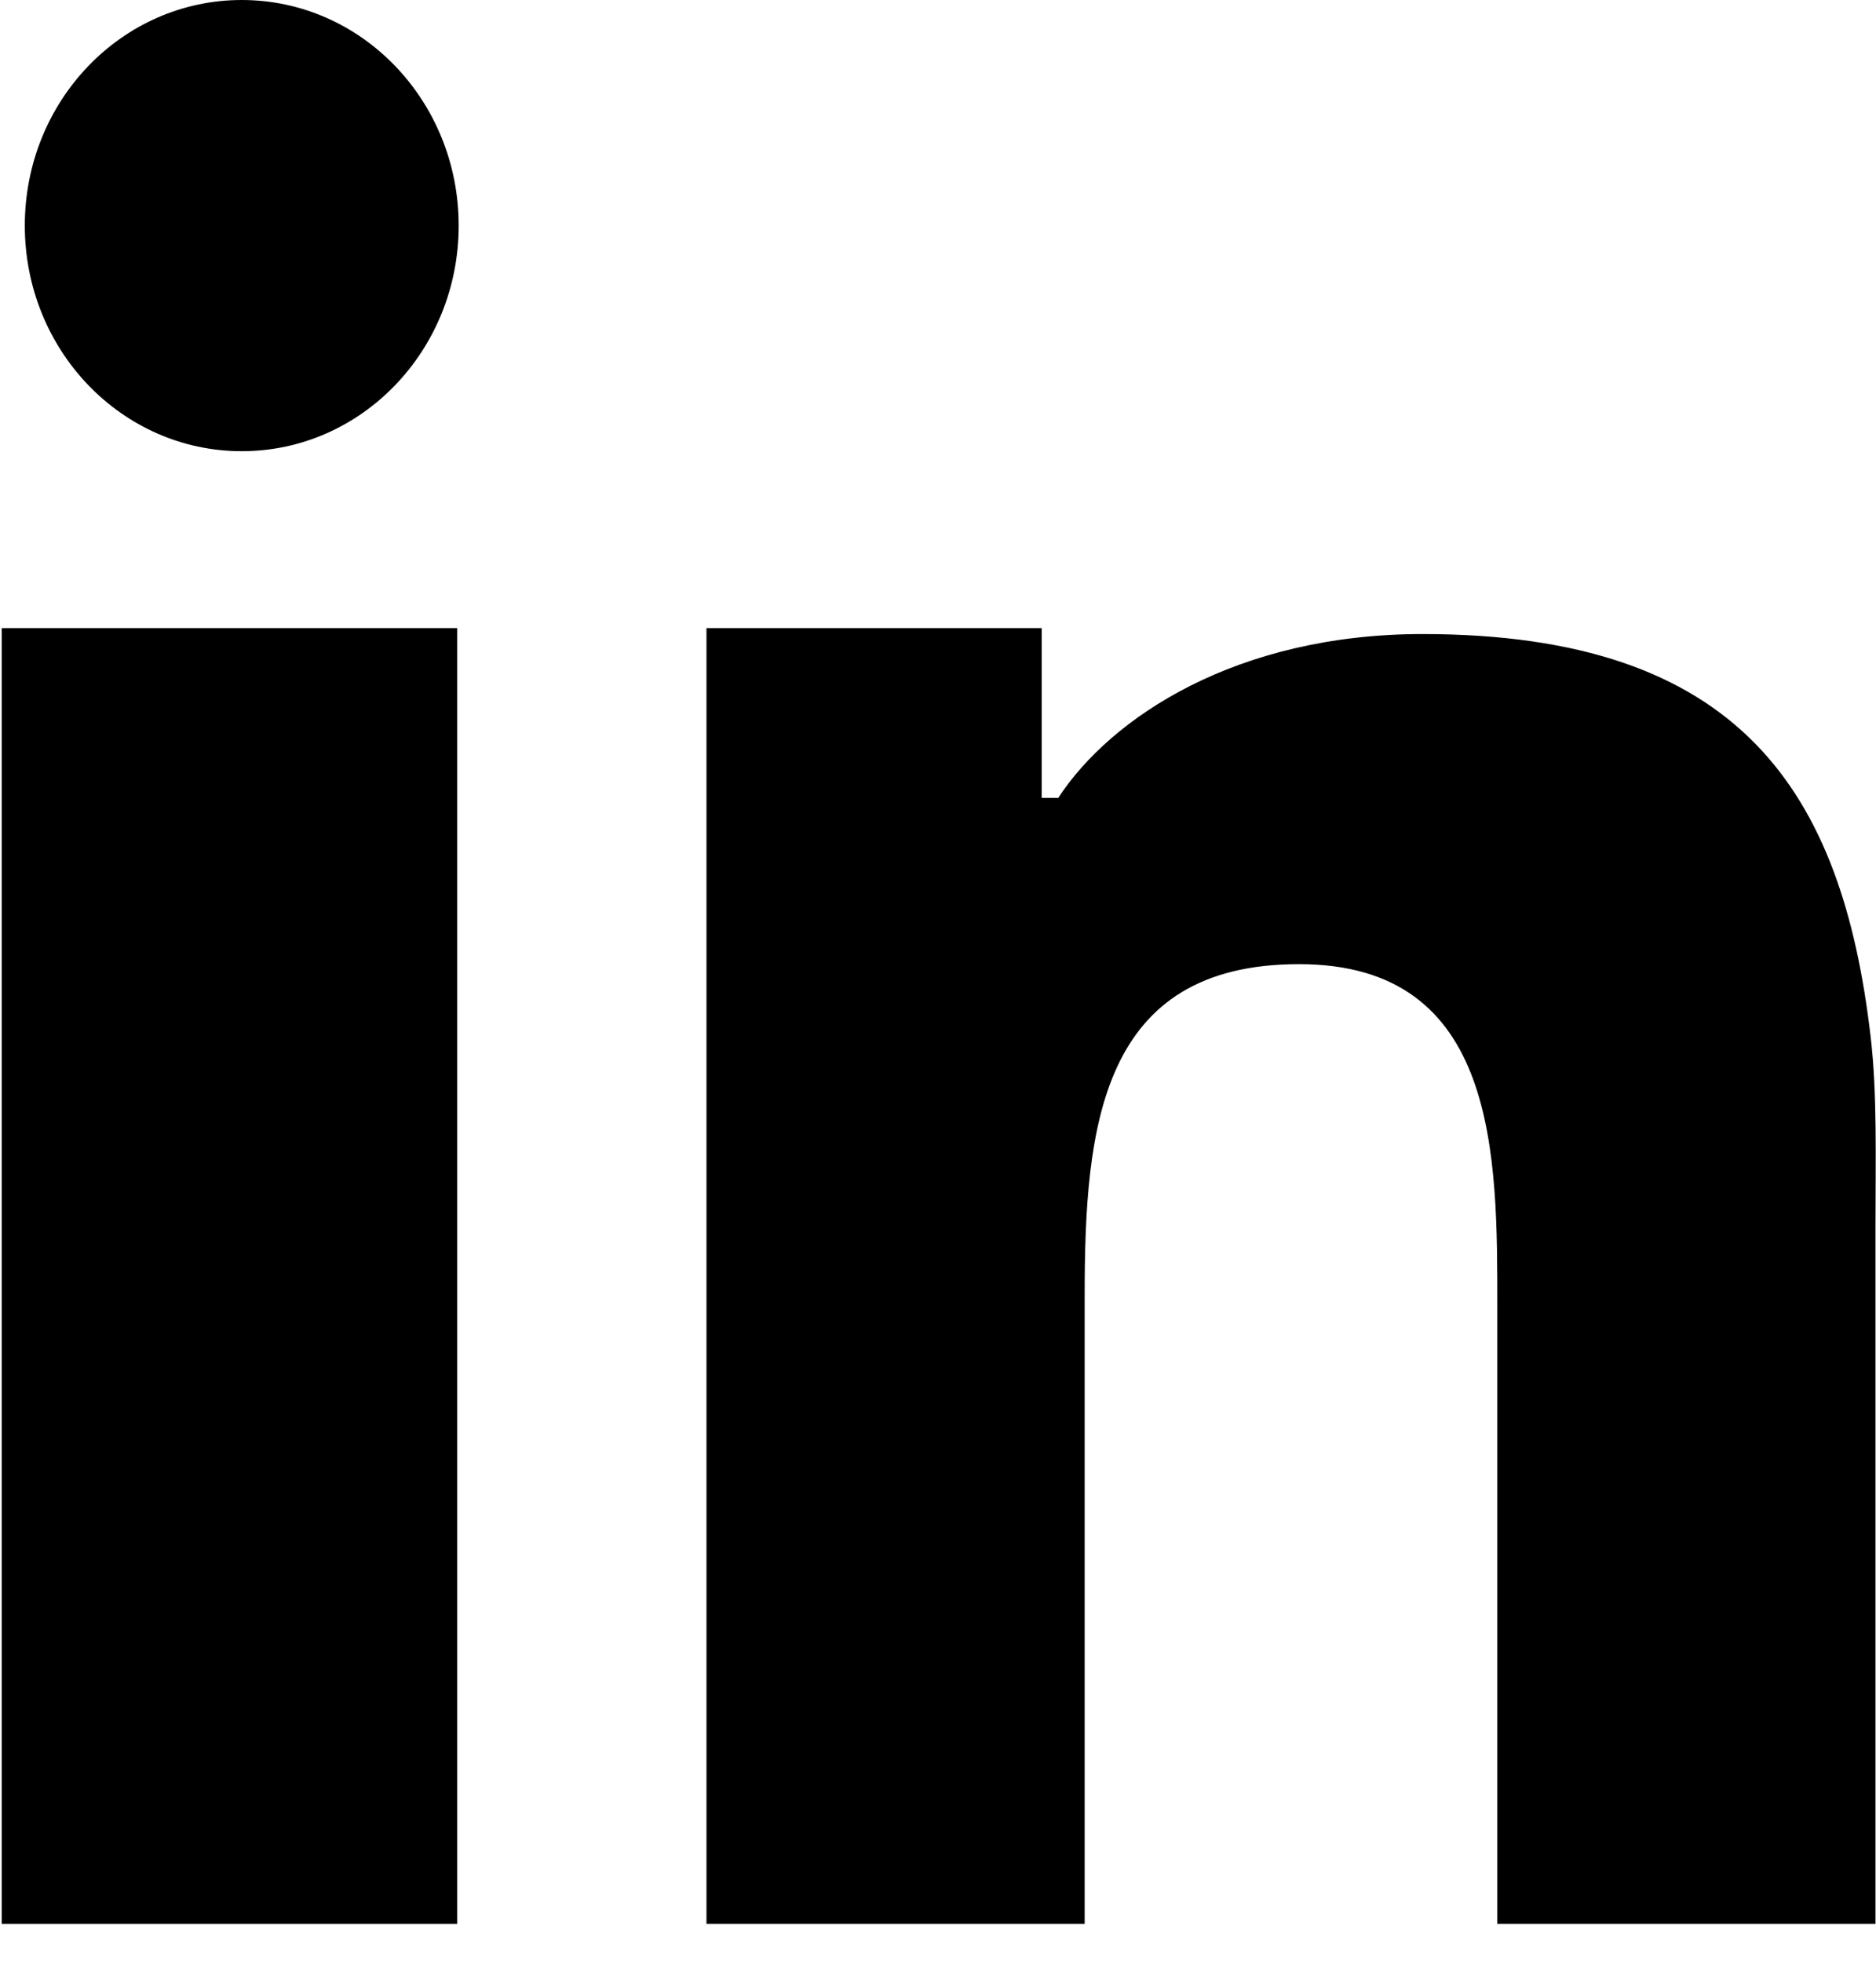
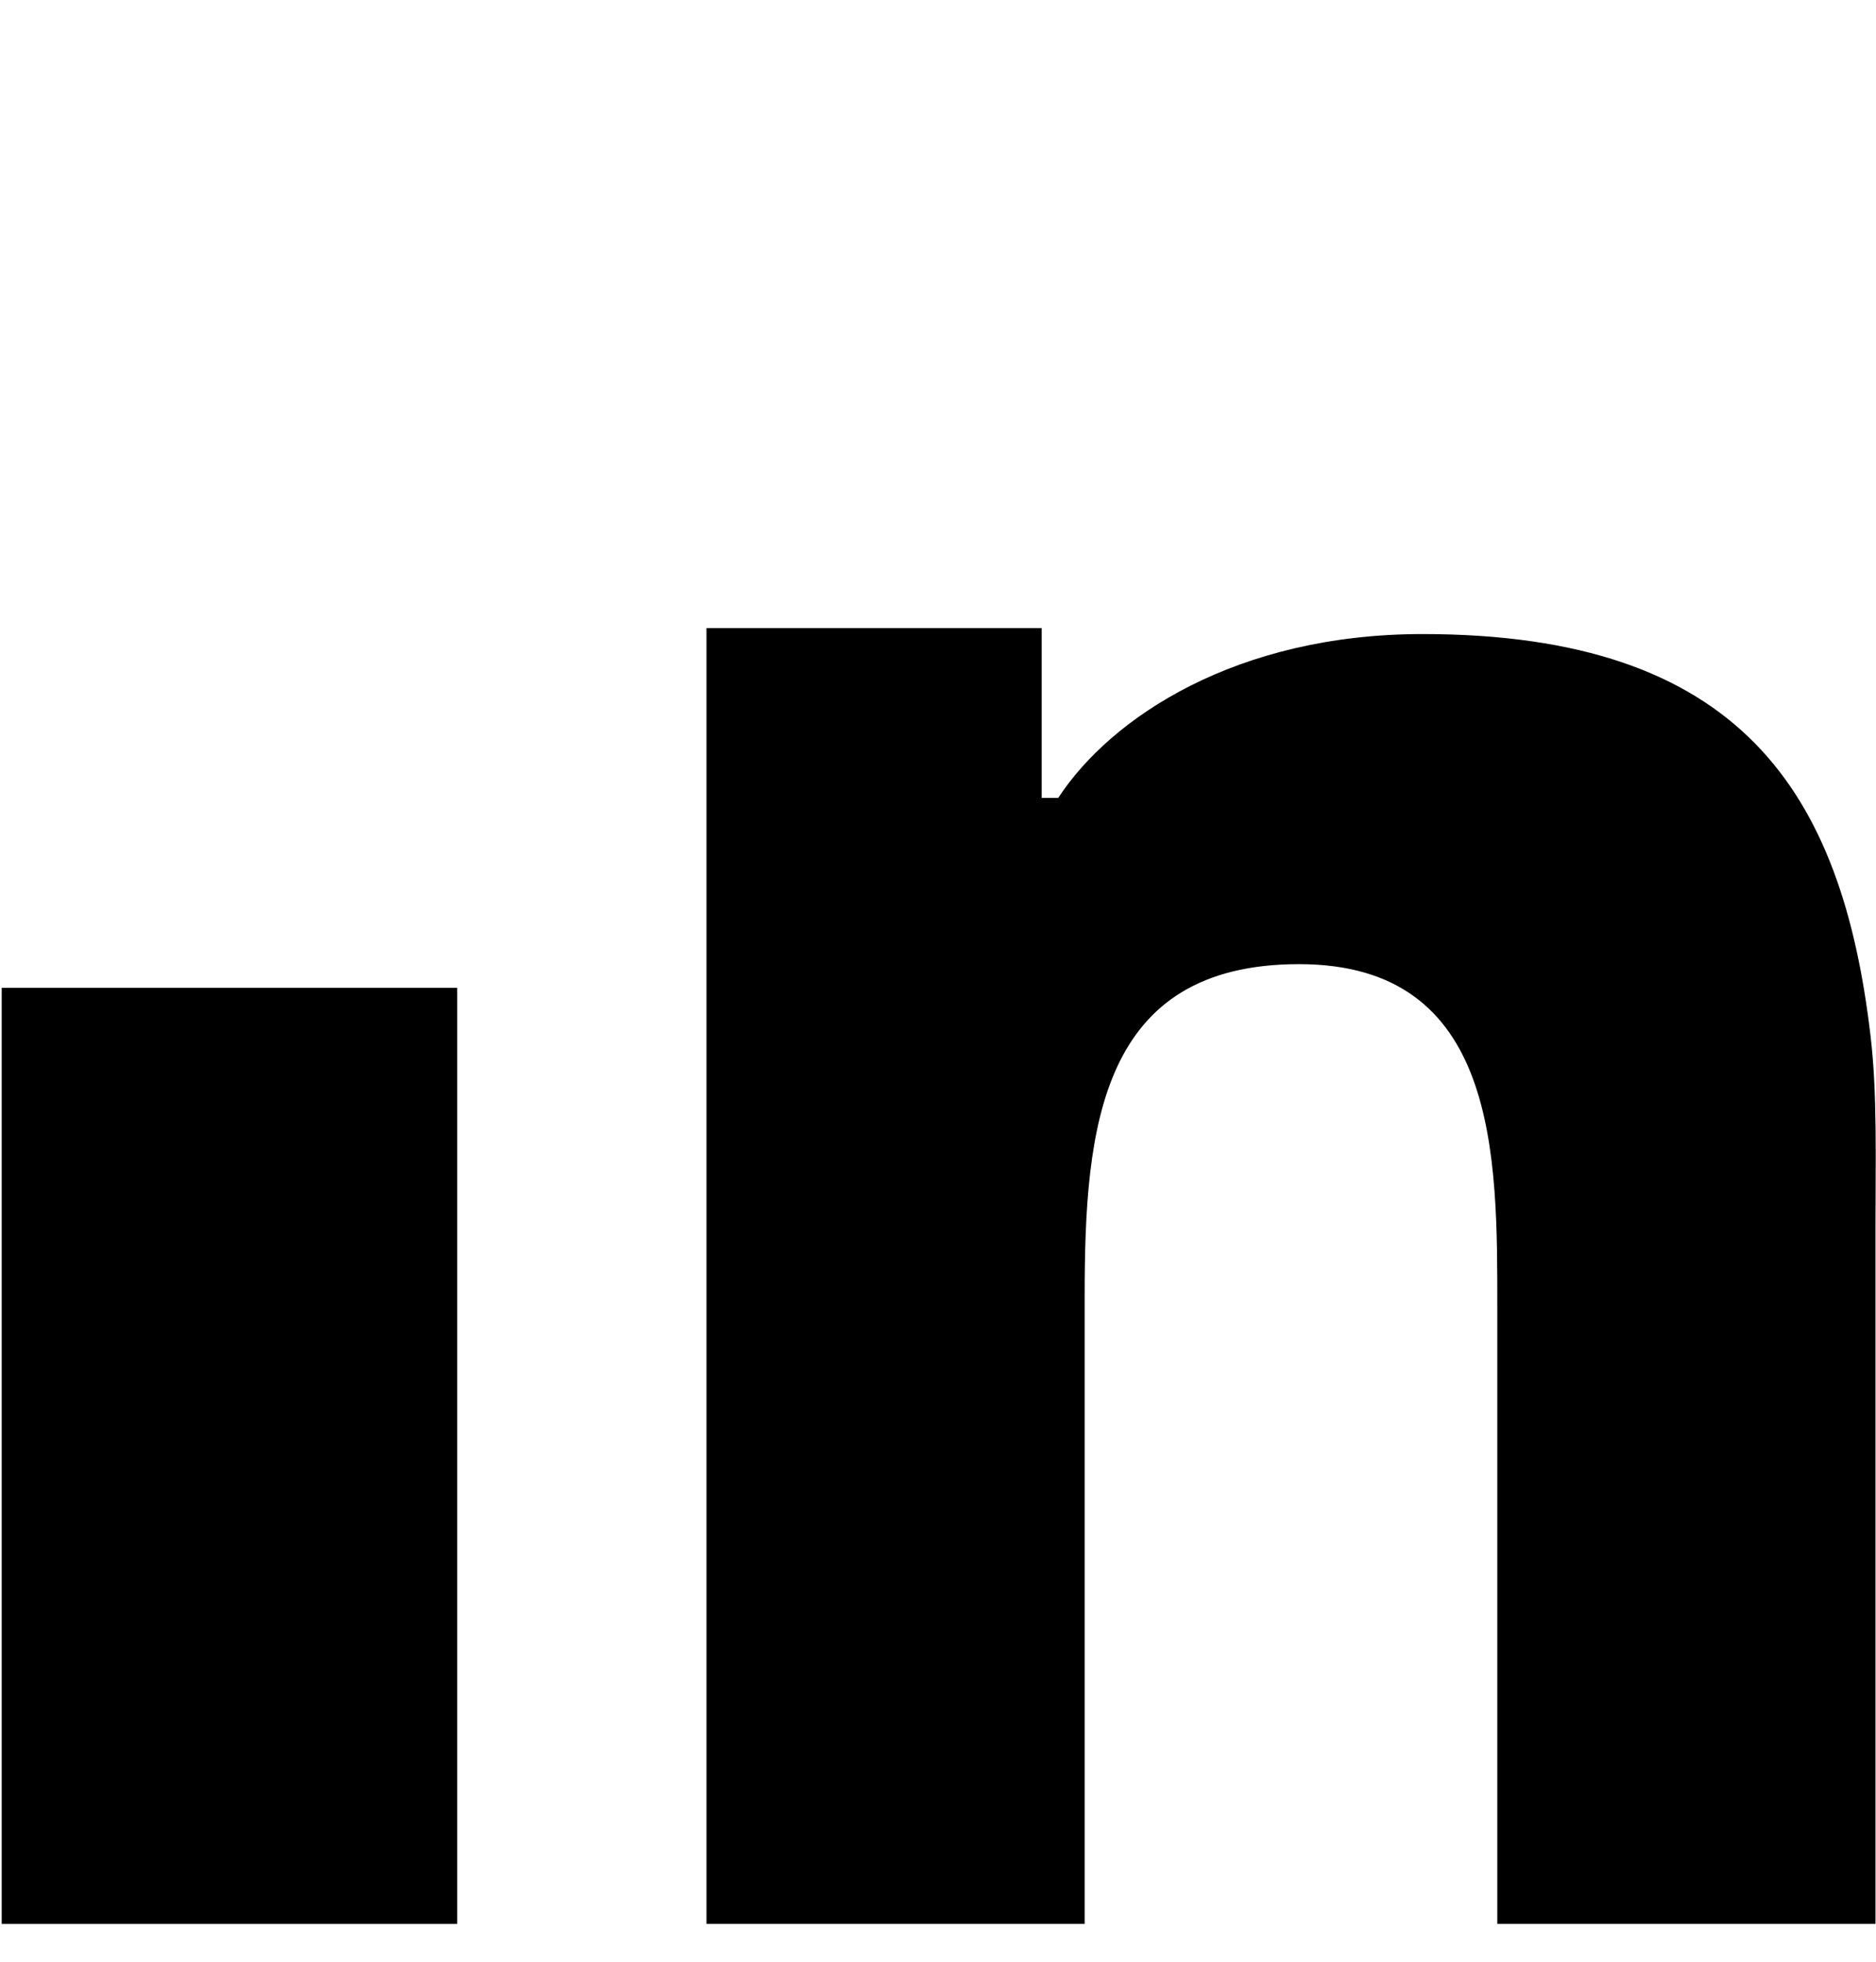
<svg xmlns="http://www.w3.org/2000/svg" width="22" height="23" viewBox="0 0 22 23" fill="none">
-   <path d="M0.02 11.582V22.557H5.362V10.677V7.364H0.02V11.582Z" fill="black" />
+   <path d="M0.02 11.582V22.557H5.362V10.677V7.364V11.582Z" fill="black" />
  <path d="M16.682 7.434C14.499 7.434 13.026 8.412 12.41 9.355H12.216V7.364H8.285V10.468V22.557H12.72V15.188C12.72 13.21 12.903 11.304 15.234 11.304C17.577 11.304 17.559 13.559 17.559 15.327V22.557H21.994V14.38C21.994 13.6 22.016 12.814 21.936 12.146C21.601 9.278 20.405 7.434 16.682 7.434Z" fill="black" />
-   <path d="M2.835 0C1.429 0 0.291 1.183 0.291 2.645C0.291 4.107 1.429 5.29 2.835 5.29C4.241 5.29 5.379 4.107 5.379 2.645C5.379 1.183 4.241 0 2.835 0Z" fill="black" />
</svg>